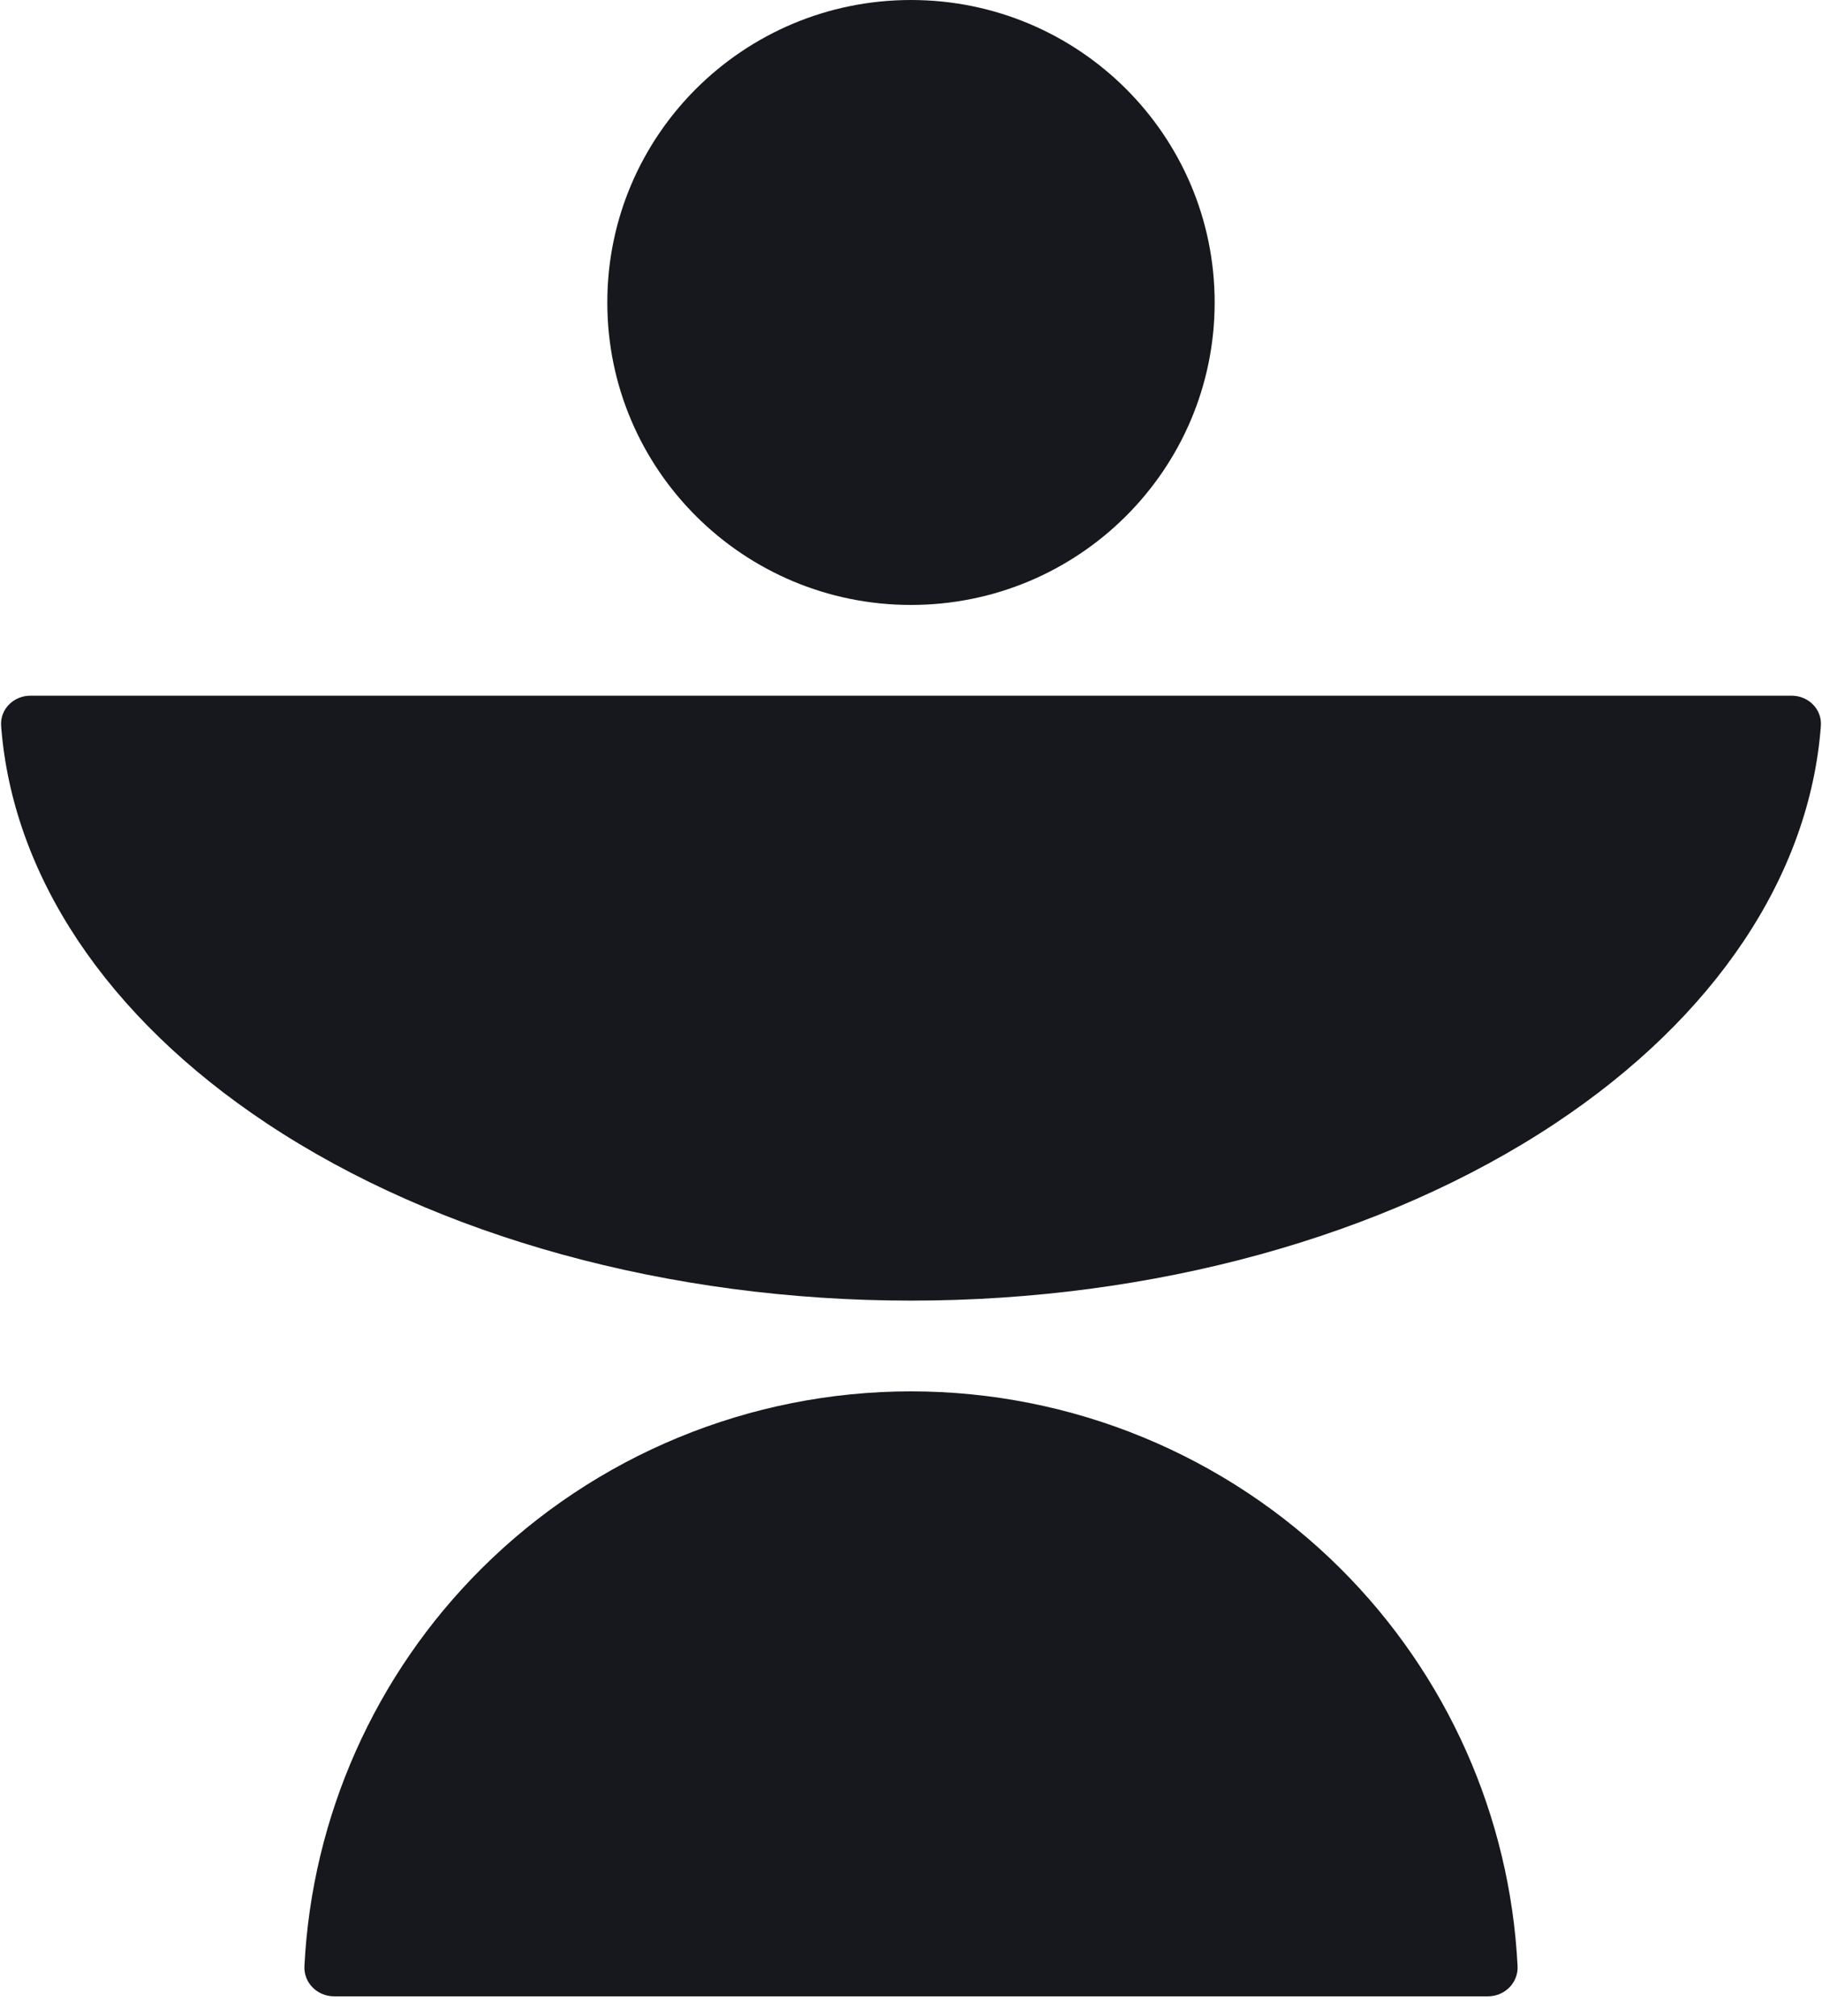
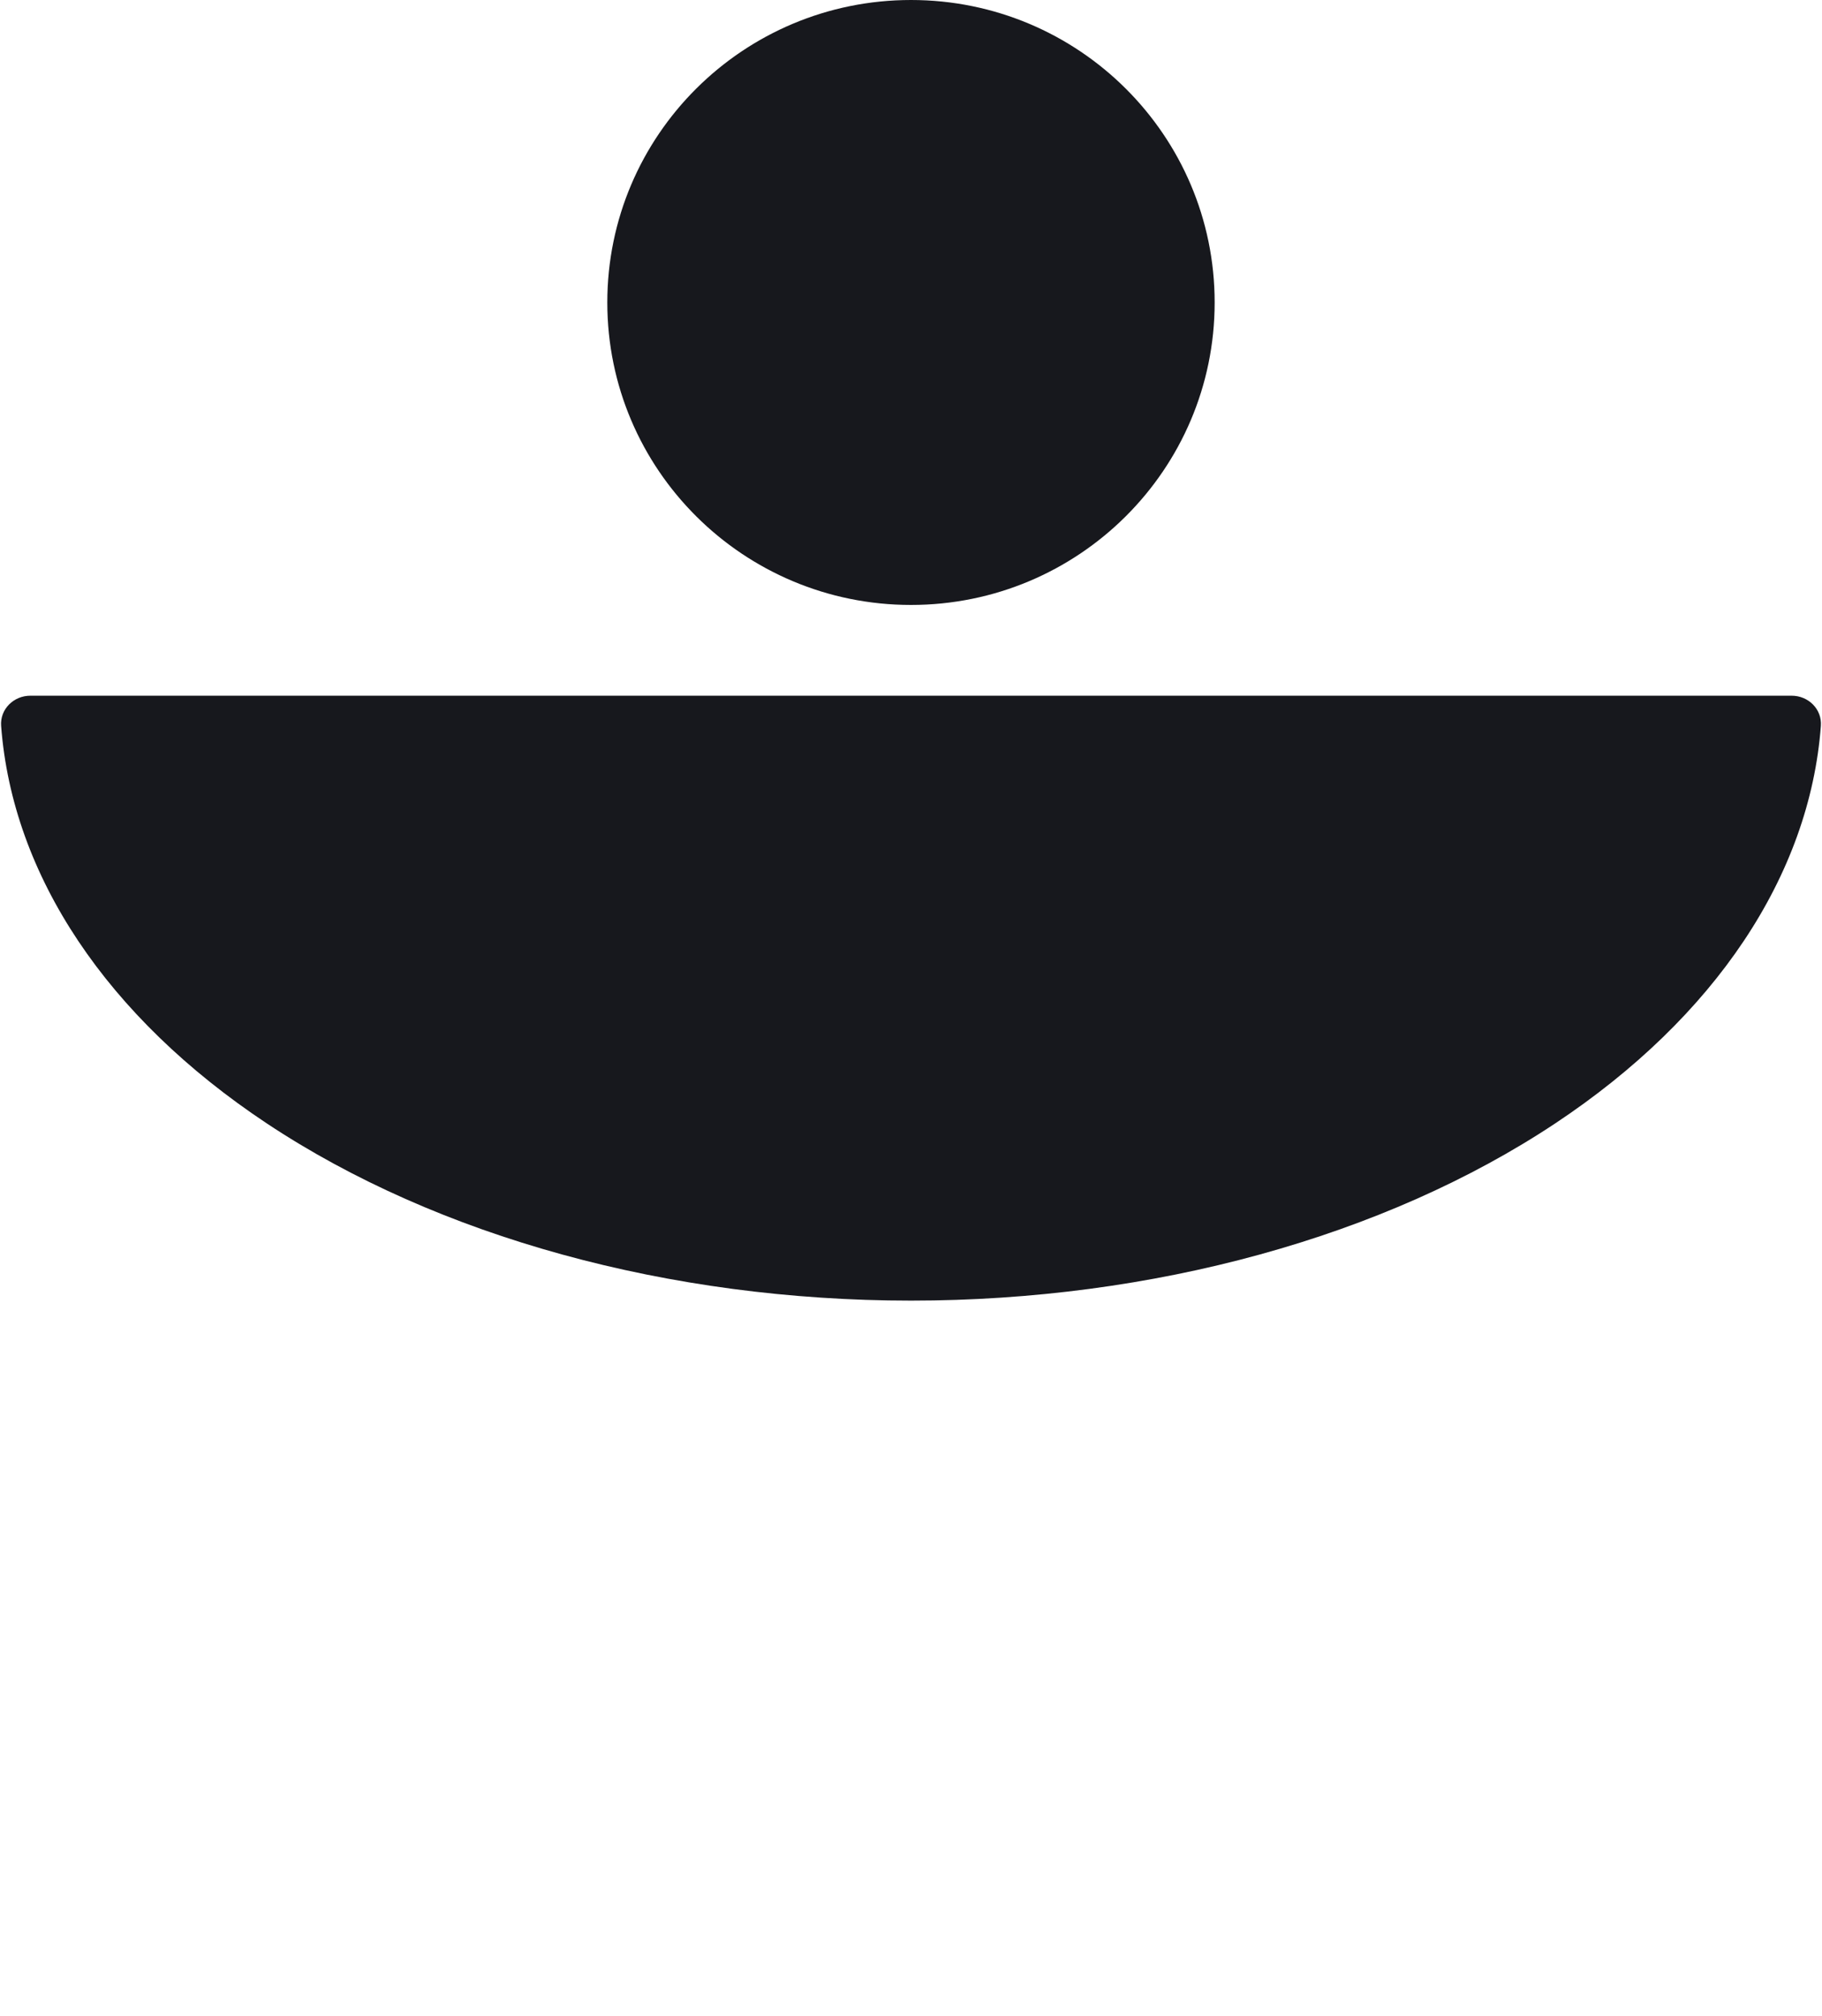
<svg xmlns="http://www.w3.org/2000/svg" width="47" height="52" viewBox="0 0 47 52" fill="none">
  <g clip-path="url(#clip0_1_49)">
    <path d="M23.5 15.604C27.826 15.604 31.333 12.111 31.333 7.802C31.333 3.493 27.826 0 23.5 0C19.174 0 15.666 3.493 15.666 7.802C15.666 12.111 19.174 15.604 23.5 15.604Z" fill="#17181D" />
    <path d="M0.783 17.945C0.351 17.945 -0.003 18.294 0.029 18.724C0.32 22.579 2.753 26.236 6.883 28.978C11.29 31.904 17.267 33.548 23.5 33.548C29.733 33.548 35.71 31.904 40.117 28.978C44.247 26.236 46.681 22.579 46.971 18.724C47.003 18.294 46.65 17.945 46.217 17.945H23.5H0.783Z" fill="#17181D" />
-     <path d="M38.383 51.493C38.816 51.493 39.169 51.143 39.147 50.713C38.954 46.858 37.331 43.201 34.578 40.459C31.64 37.533 27.655 35.889 23.5 35.889C19.345 35.889 15.36 37.533 12.422 40.459C9.669 43.201 8.047 46.858 7.853 50.713C7.831 51.143 8.184 51.493 8.617 51.493H23.5H38.383Z" fill="#17181D" />
  </g>
  <defs>
    <clipPath id="clip0_1_49">
      <rect width="47" height="52" fill="white" />
    </clipPath>
  </defs>
</svg>